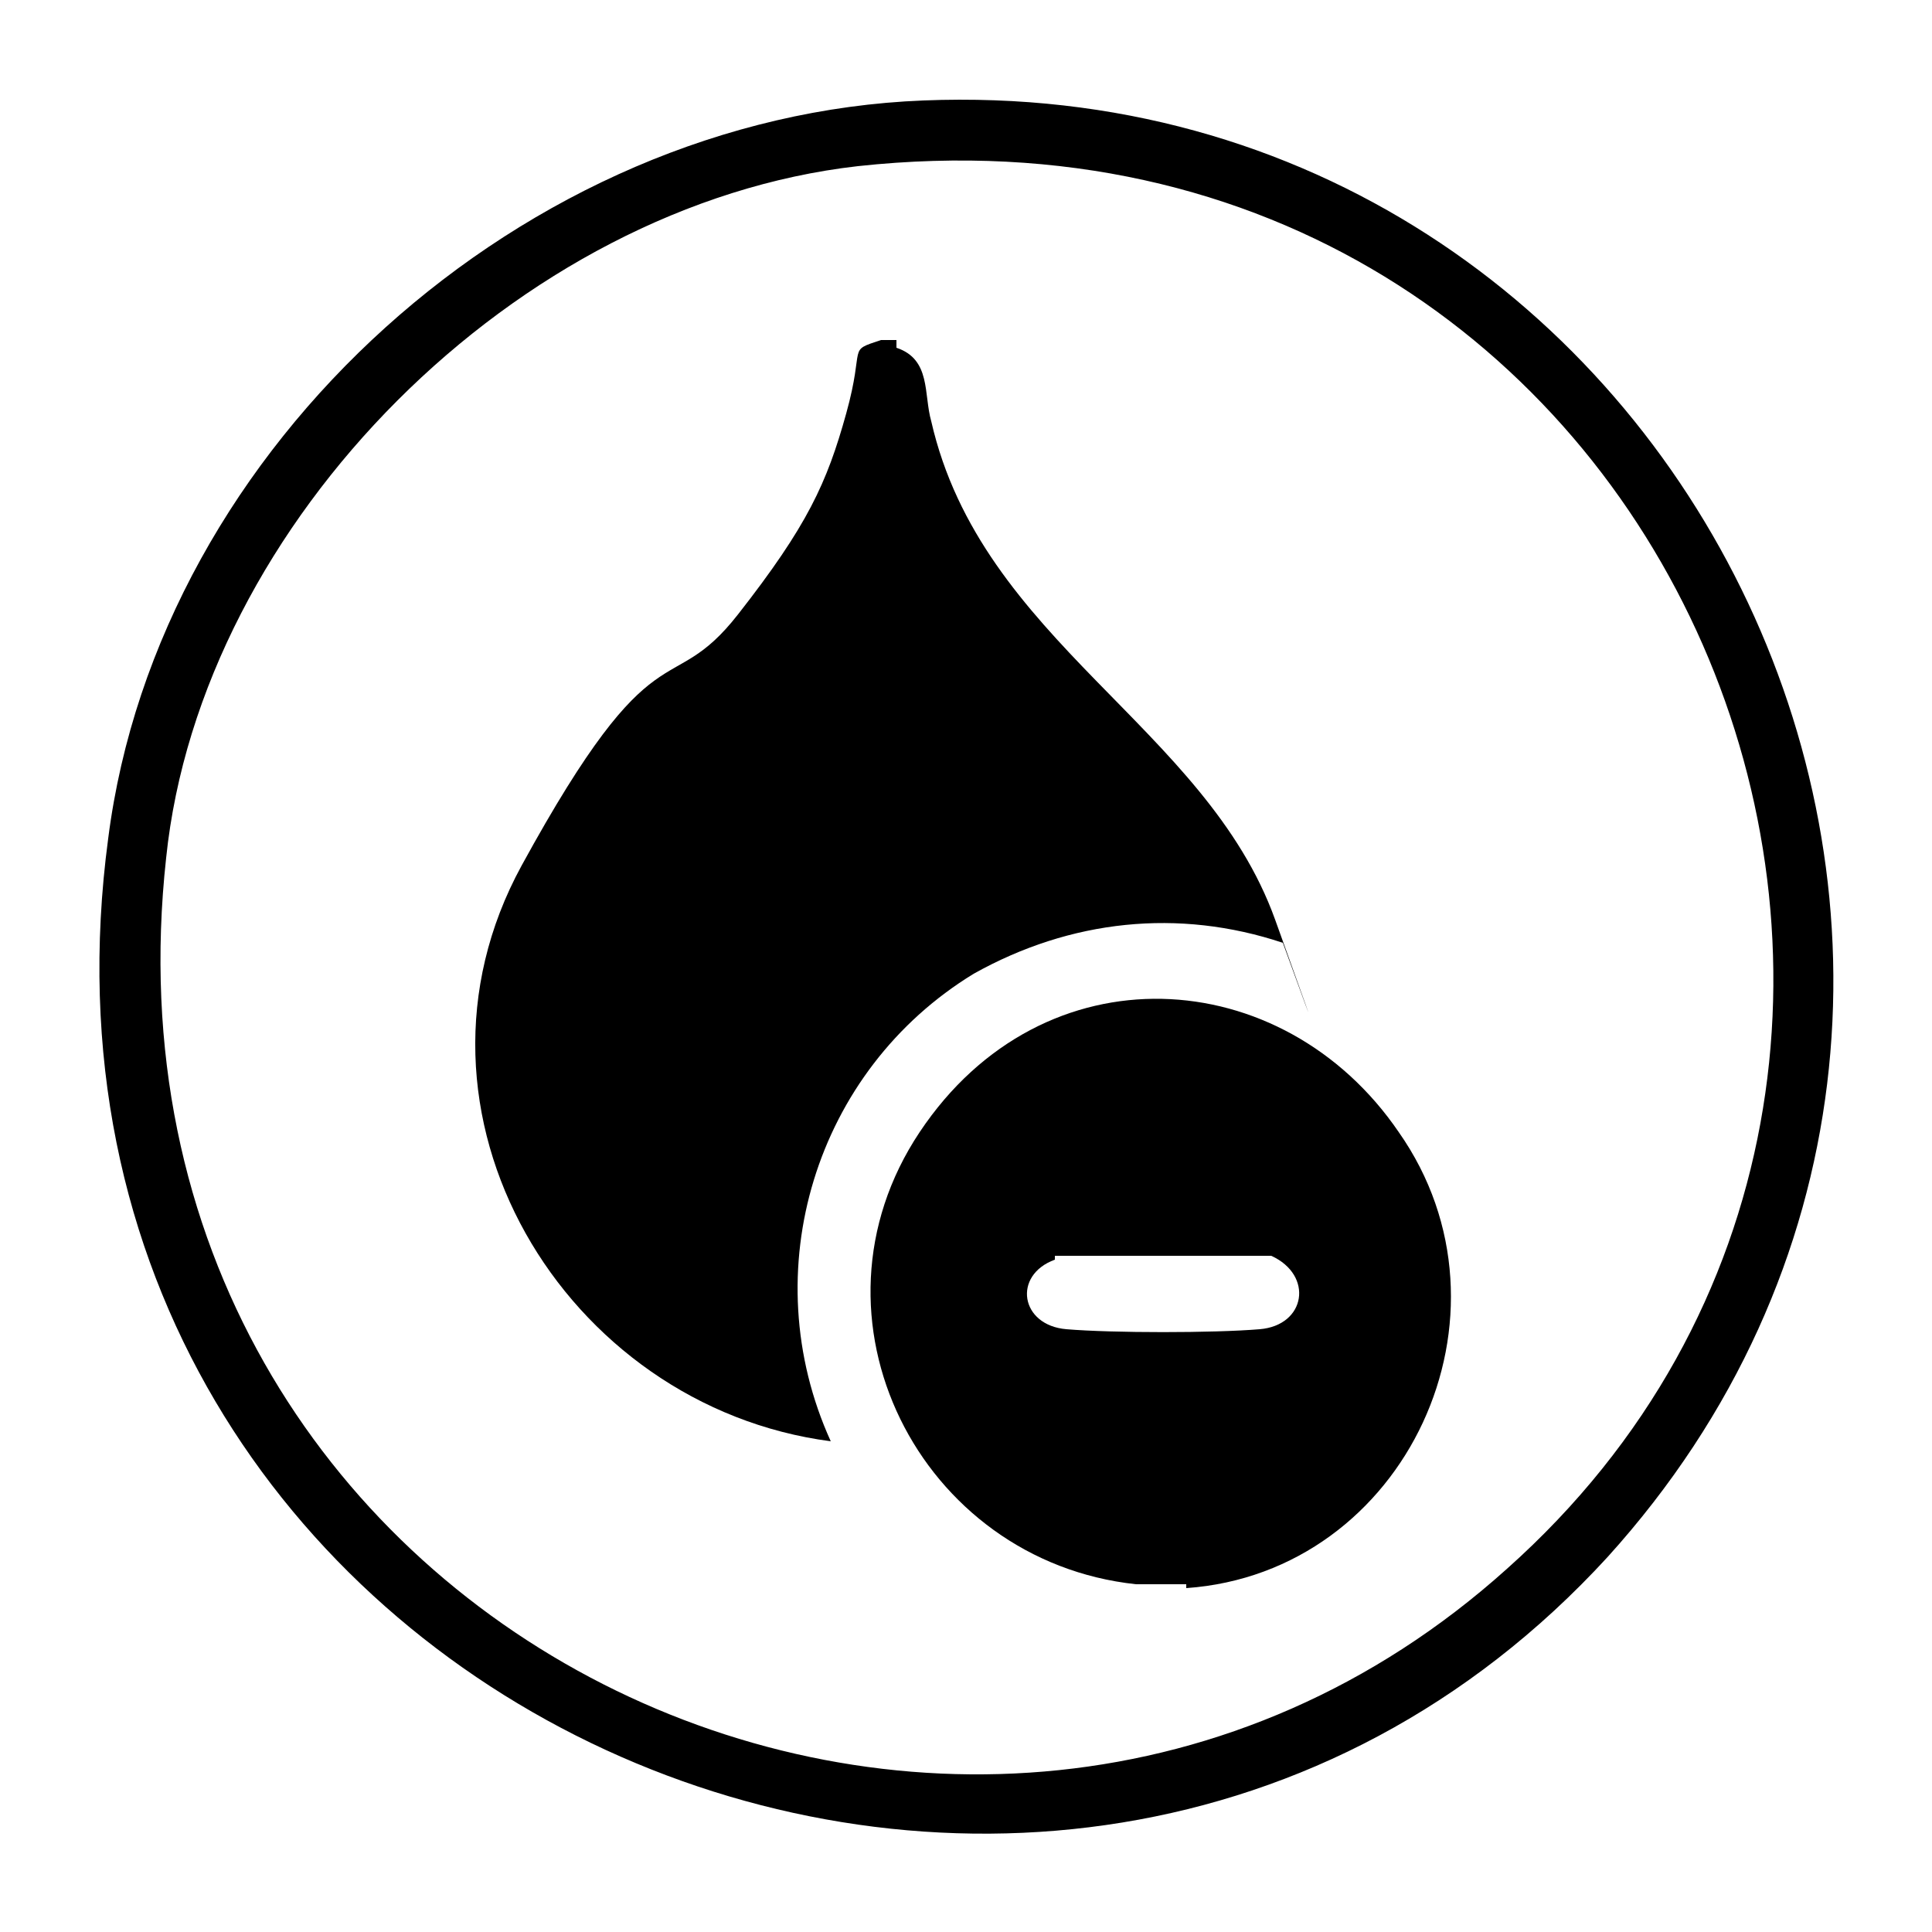
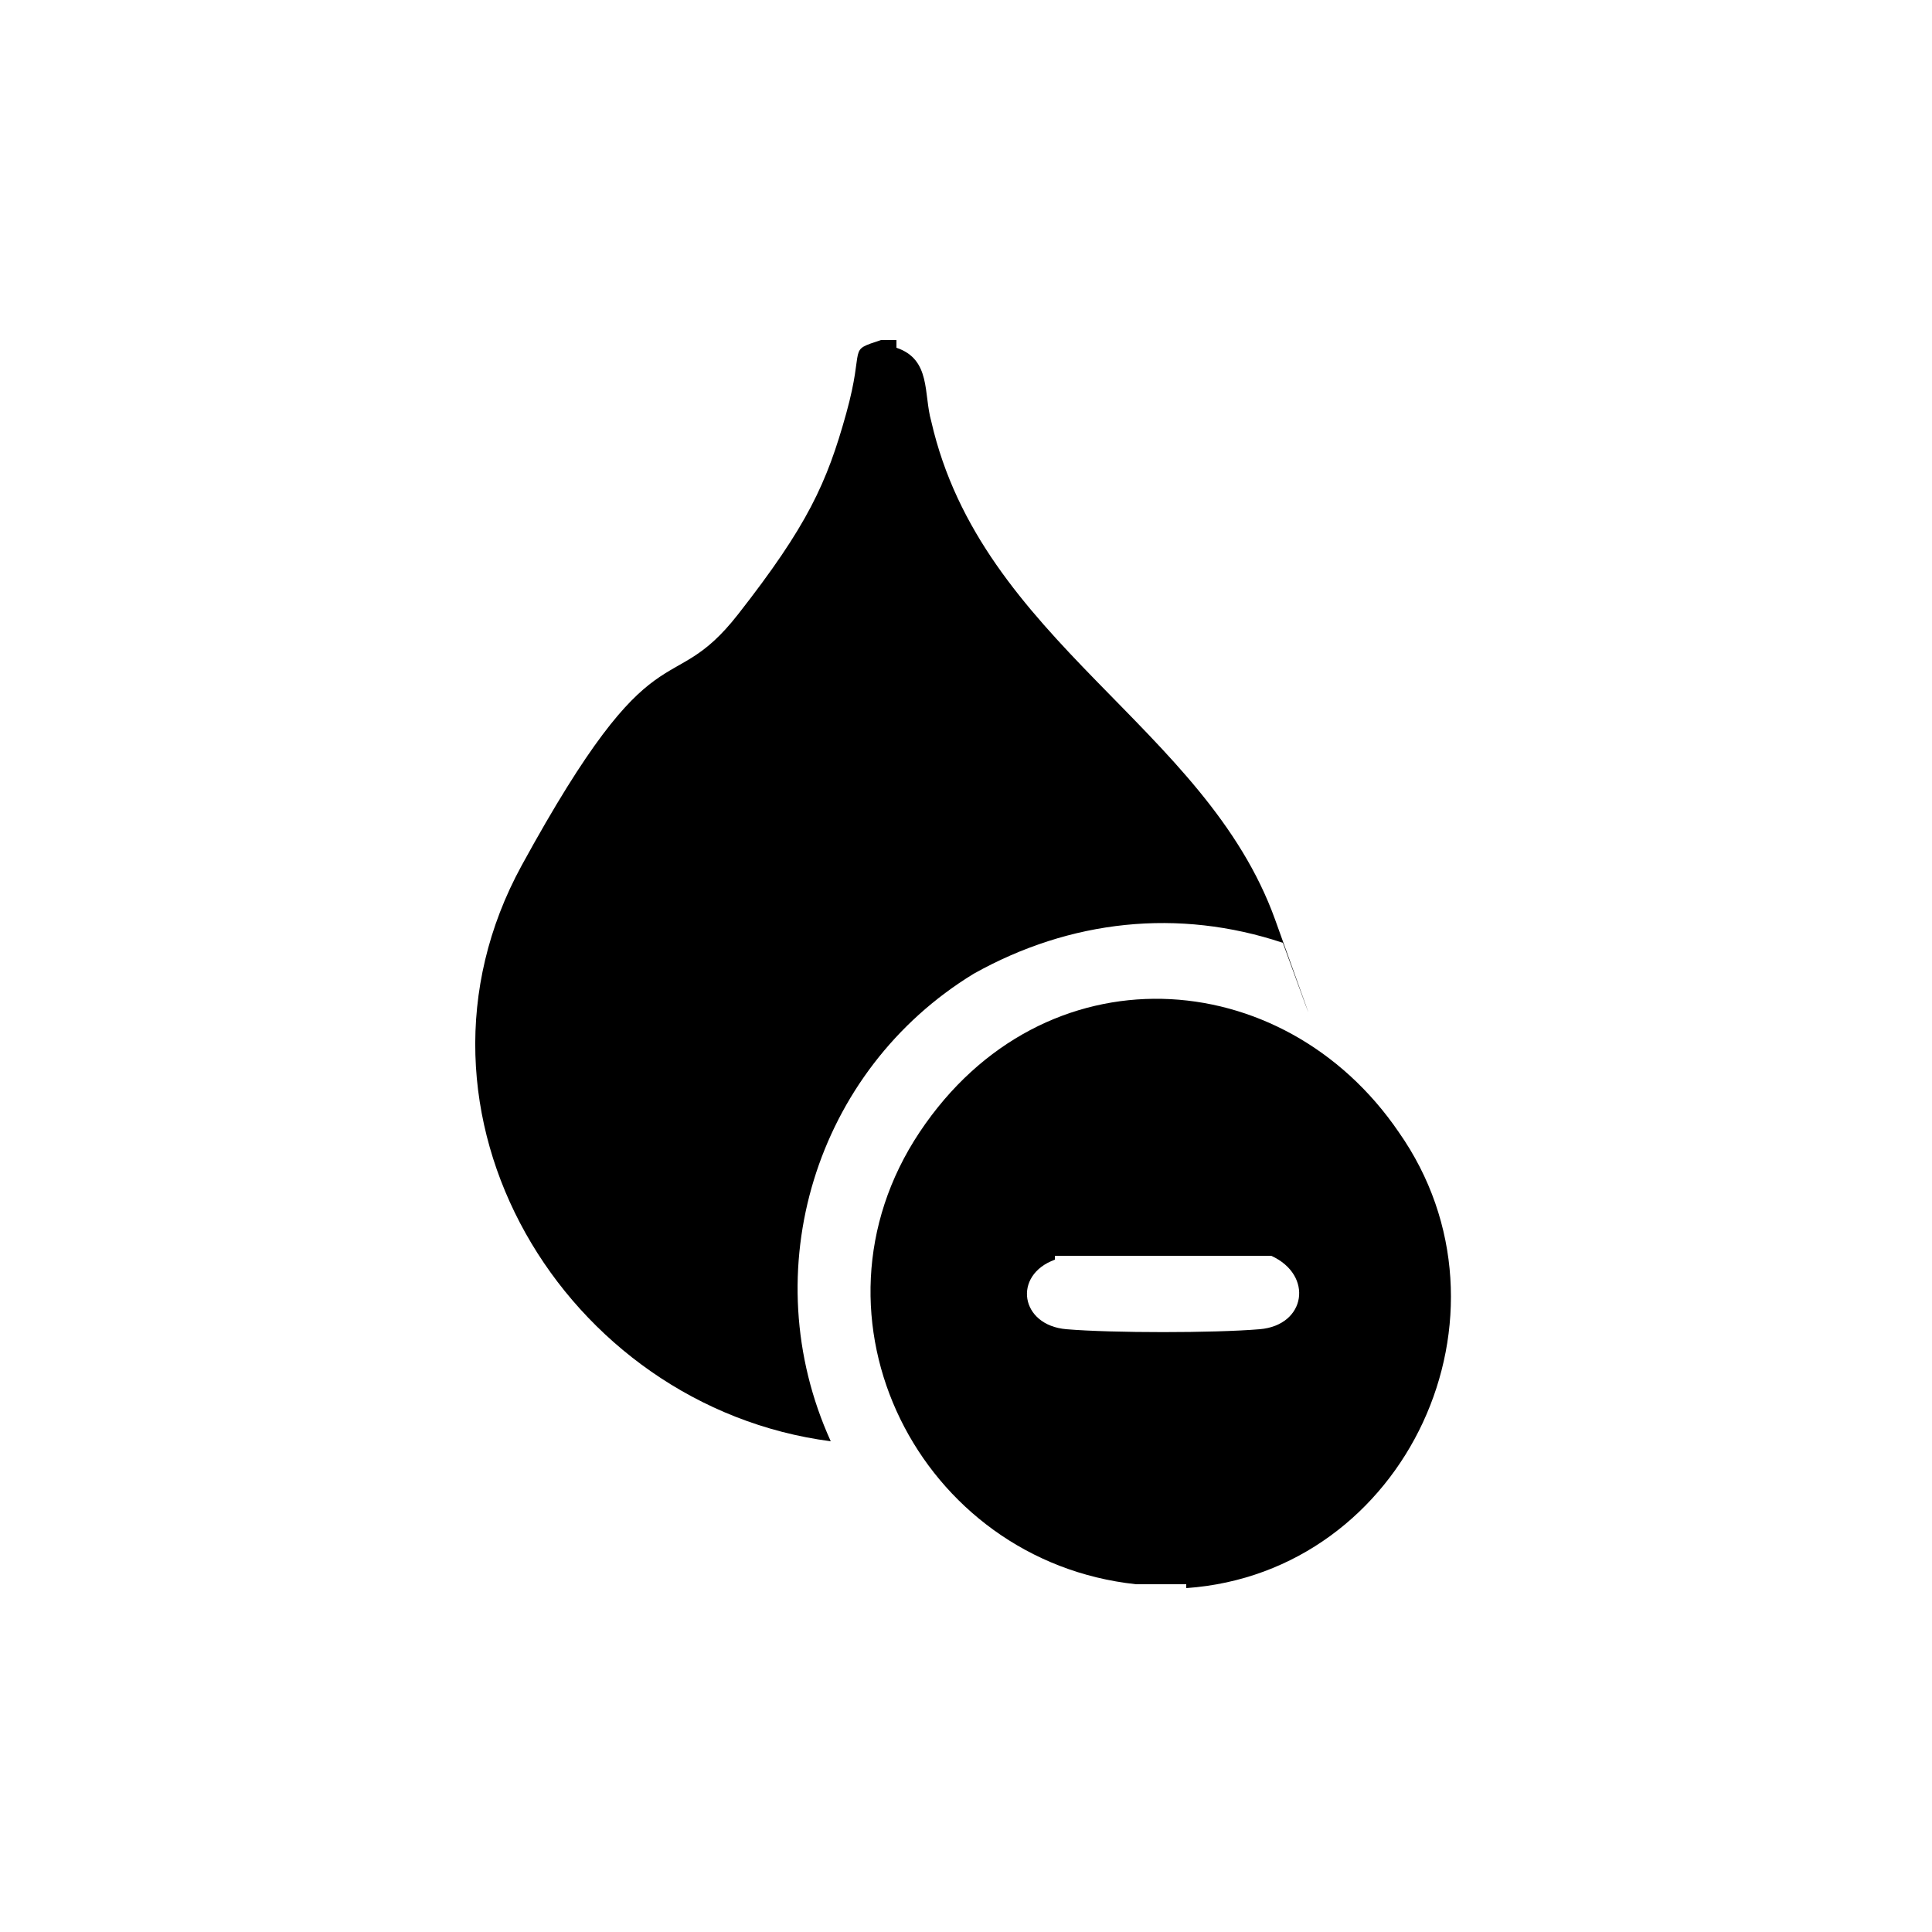
<svg xmlns="http://www.w3.org/2000/svg" viewBox="0 0 50 50" version="1.1" id="Layer_1">
-   <path d="M23.9,2.6c19.9-.8,31.1,22.9,17.7,37.7C27.2,56-.2,44.1,2.8,21.7,4.1,11.5,13.6,3,23.9,2.6ZM22.2,4.3C13.4,5.3,5.2,13.5,4.3,22.2c-2.2,20,20.8,30.9,34.7,18.4C53.7,27.5,43.4,2,22.2,4.3Z" />
  <g>
    <path d="M23.2,9c.9.3.7,1.2.9,1.9,1.3,5.7,7.1,7.9,8.9,12.9s.2.6.2.6c-2.7-.9-5.5-.6-8,.8-4.1,2.5-5.7,7.7-3.7,12.1-6.9-.9-11.5-8.5-8-14.9s3.8-4.2,5.6-6.5,2.3-3.4,2.8-5.2,0-1.6.9-1.9h.4Z" />
    <path d="M30.7,41h-1.3c-5.6-.6-8.8-6.9-5.6-11.7s9.4-4.4,12.4,0c3.3,4.7.2,11.4-5.5,11.8ZM27.3,32.6c-1.1.4-.9,1.7.3,1.8s3.8.1,5,0,1.4-1.4.3-1.9h-5.6Z" />
  </g>
</svg>